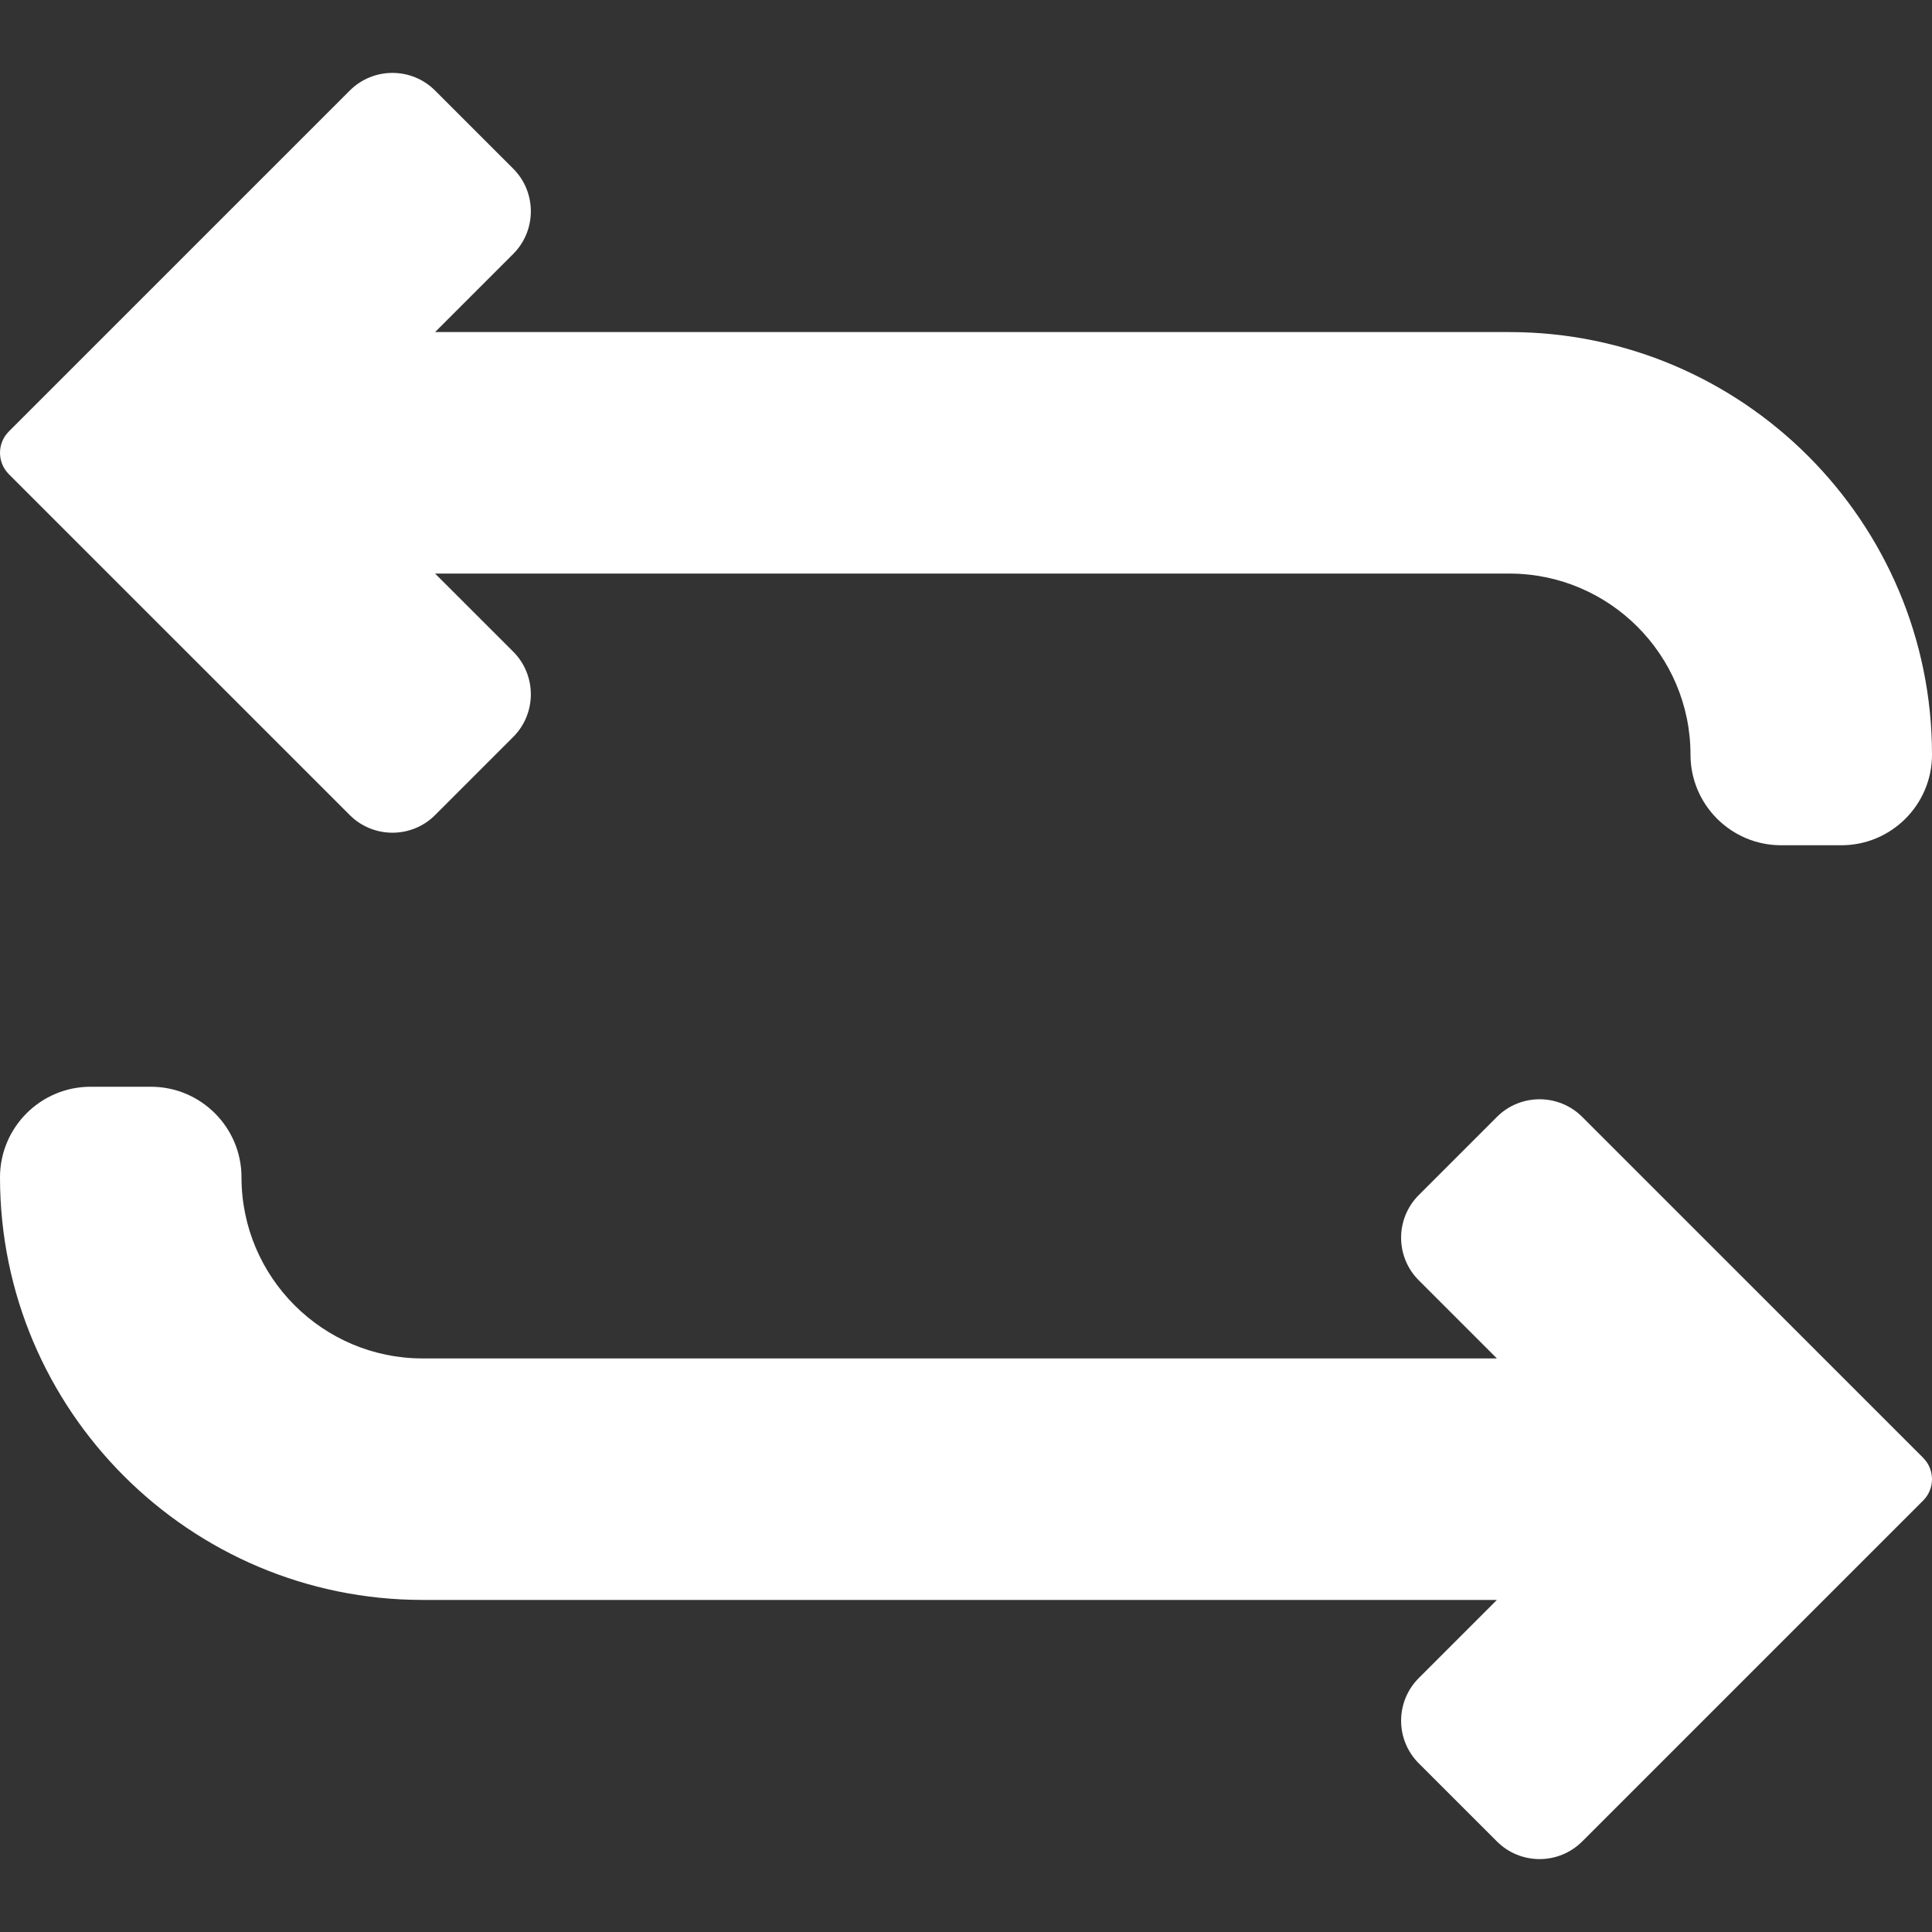
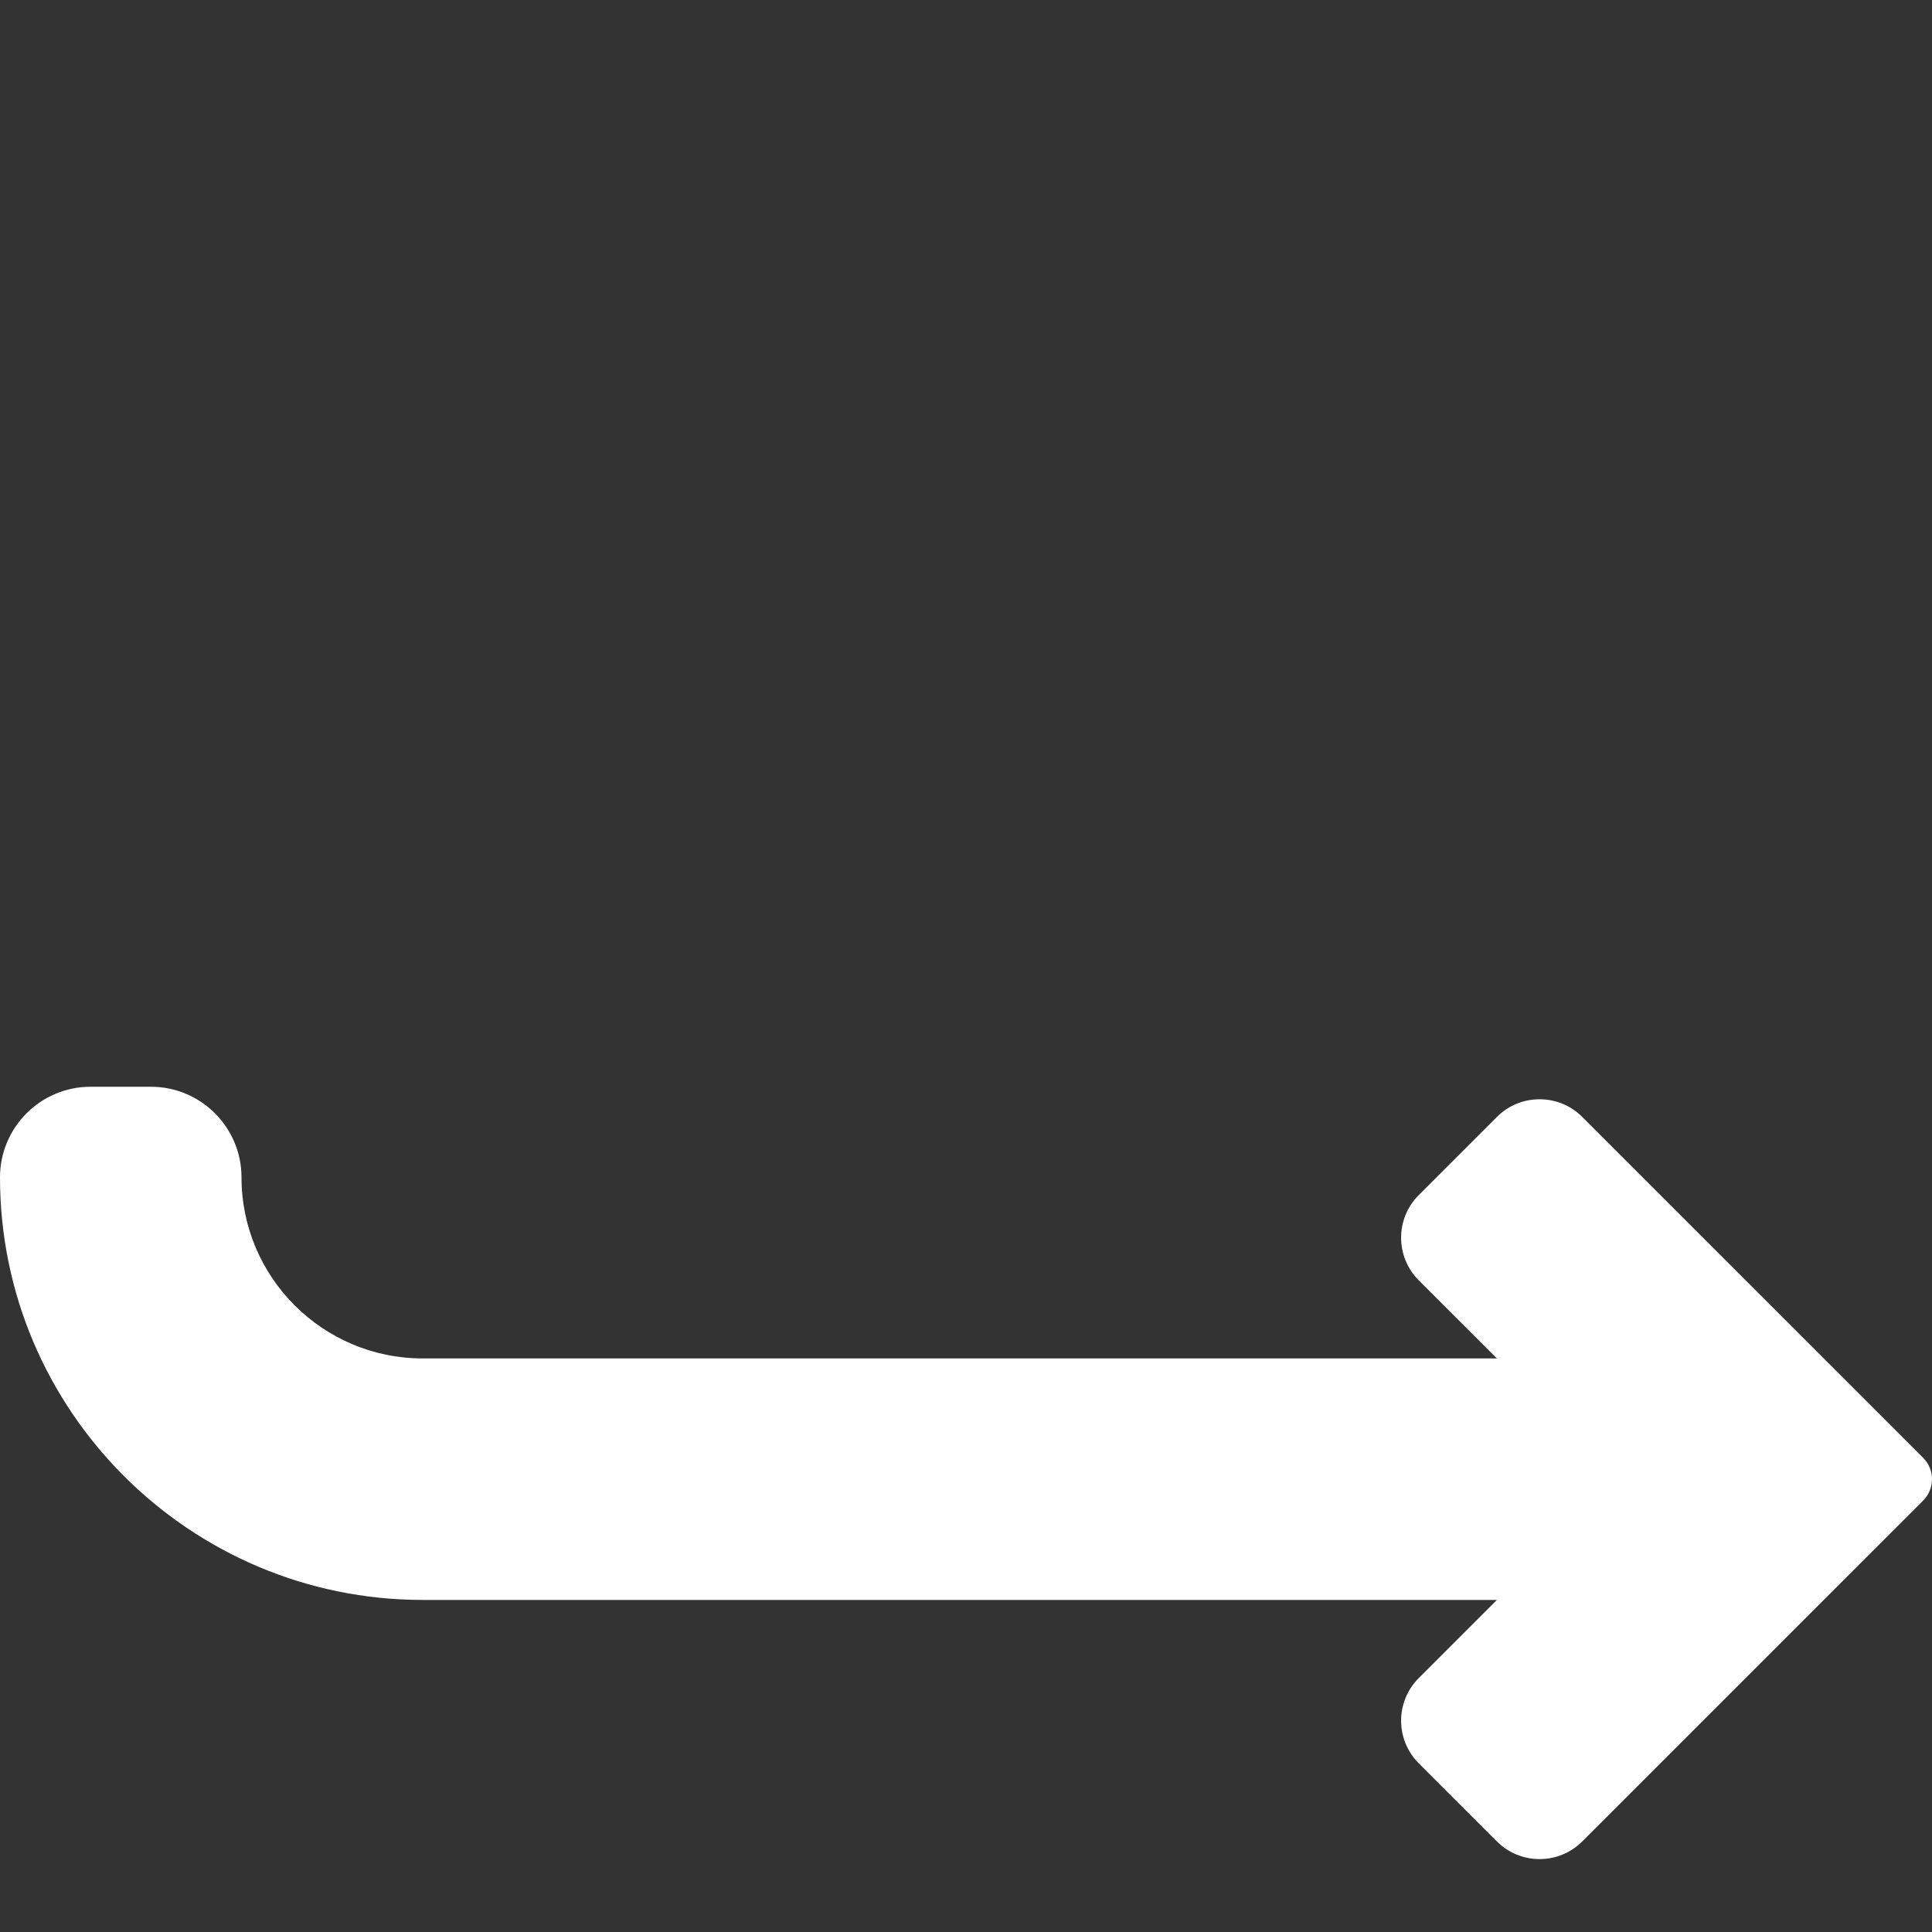
<svg xmlns="http://www.w3.org/2000/svg" width="58" height="58" viewBox="0 0 58 58" fill="none">
  <rect x="0" y="0" width="58" height="58" fill="#333333" stroke="none" />
  <g id="swap 1">
    <g id="Group">
-       <path id="Vector" d="M10.5 24.469C11.206 25.175 12.357 25.175 13.062 24.469L15.406 22.125C16.113 21.419 16.113 20.268 15.406 19.562L13.062 17.219H45.312C48.311 17.219 50.75 19.658 50.75 22.656C50.75 24.155 51.97 25.375 53.469 25.375H55.281C56.78 25.375 58 24.155 58 22.656C58 15.66 52.309 9.969 45.312 9.969H13.062L15.406 7.625C16.113 6.919 16.113 5.768 15.406 5.062L13.062 2.719C12.357 2.012 11.206 2.012 10.5 2.719L0.265 12.953C-0.088 13.307 -0.088 13.88 0.265 14.235L10.5 24.469Z" fill="white" />
      <path id="Vector_2" d="M47.5 33.531C46.794 32.824 45.644 32.824 44.938 33.531L42.594 35.875C41.886 36.583 41.884 37.728 42.594 38.438L44.938 40.781H12.688C9.689 40.781 7.25 38.342 7.25 35.344C7.25 33.845 6.03 32.625 4.531 32.625H2.719C1.22 32.625 0 33.845 0 35.344C0 42.34 5.691 48.031 12.688 48.031H44.938L42.594 50.375C41.886 51.083 41.884 52.228 42.594 52.938L44.938 55.281C45.645 55.988 46.793 55.988 47.5 55.281L57.735 45.047C58.088 44.693 58.088 44.12 57.735 43.765L47.5 33.531Z" fill="white" />
    </g>
  </g>
</svg>